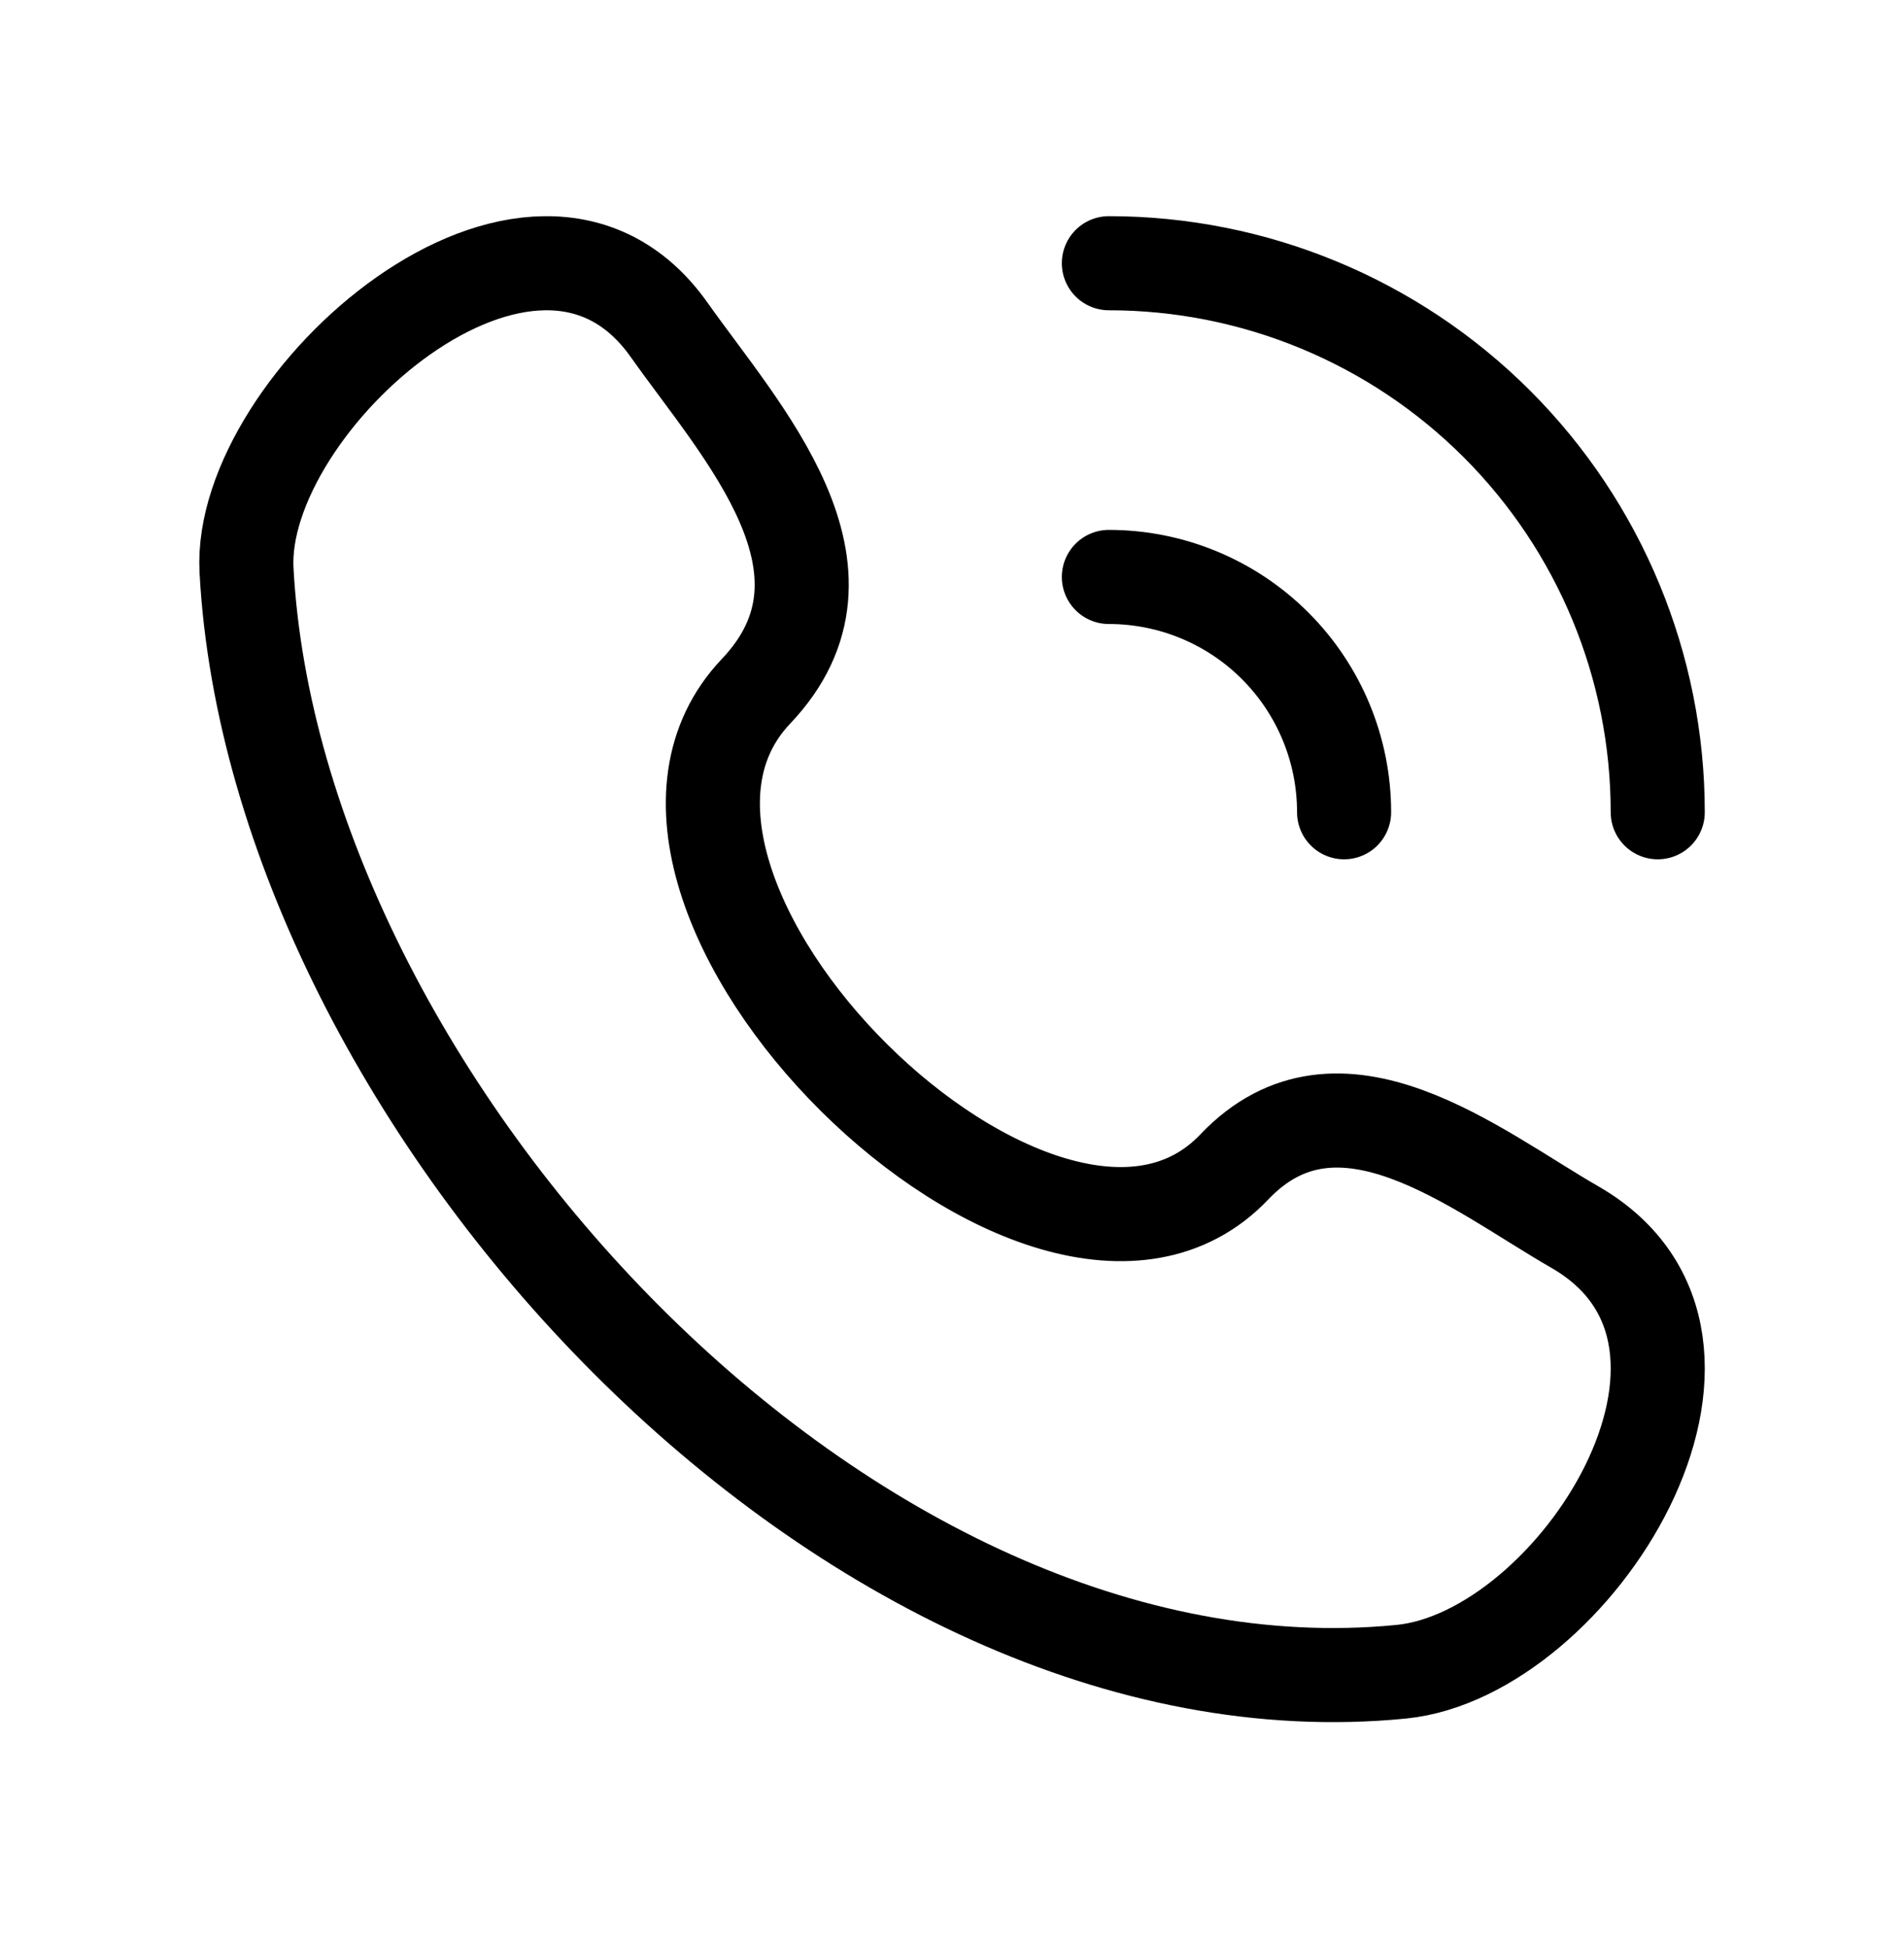
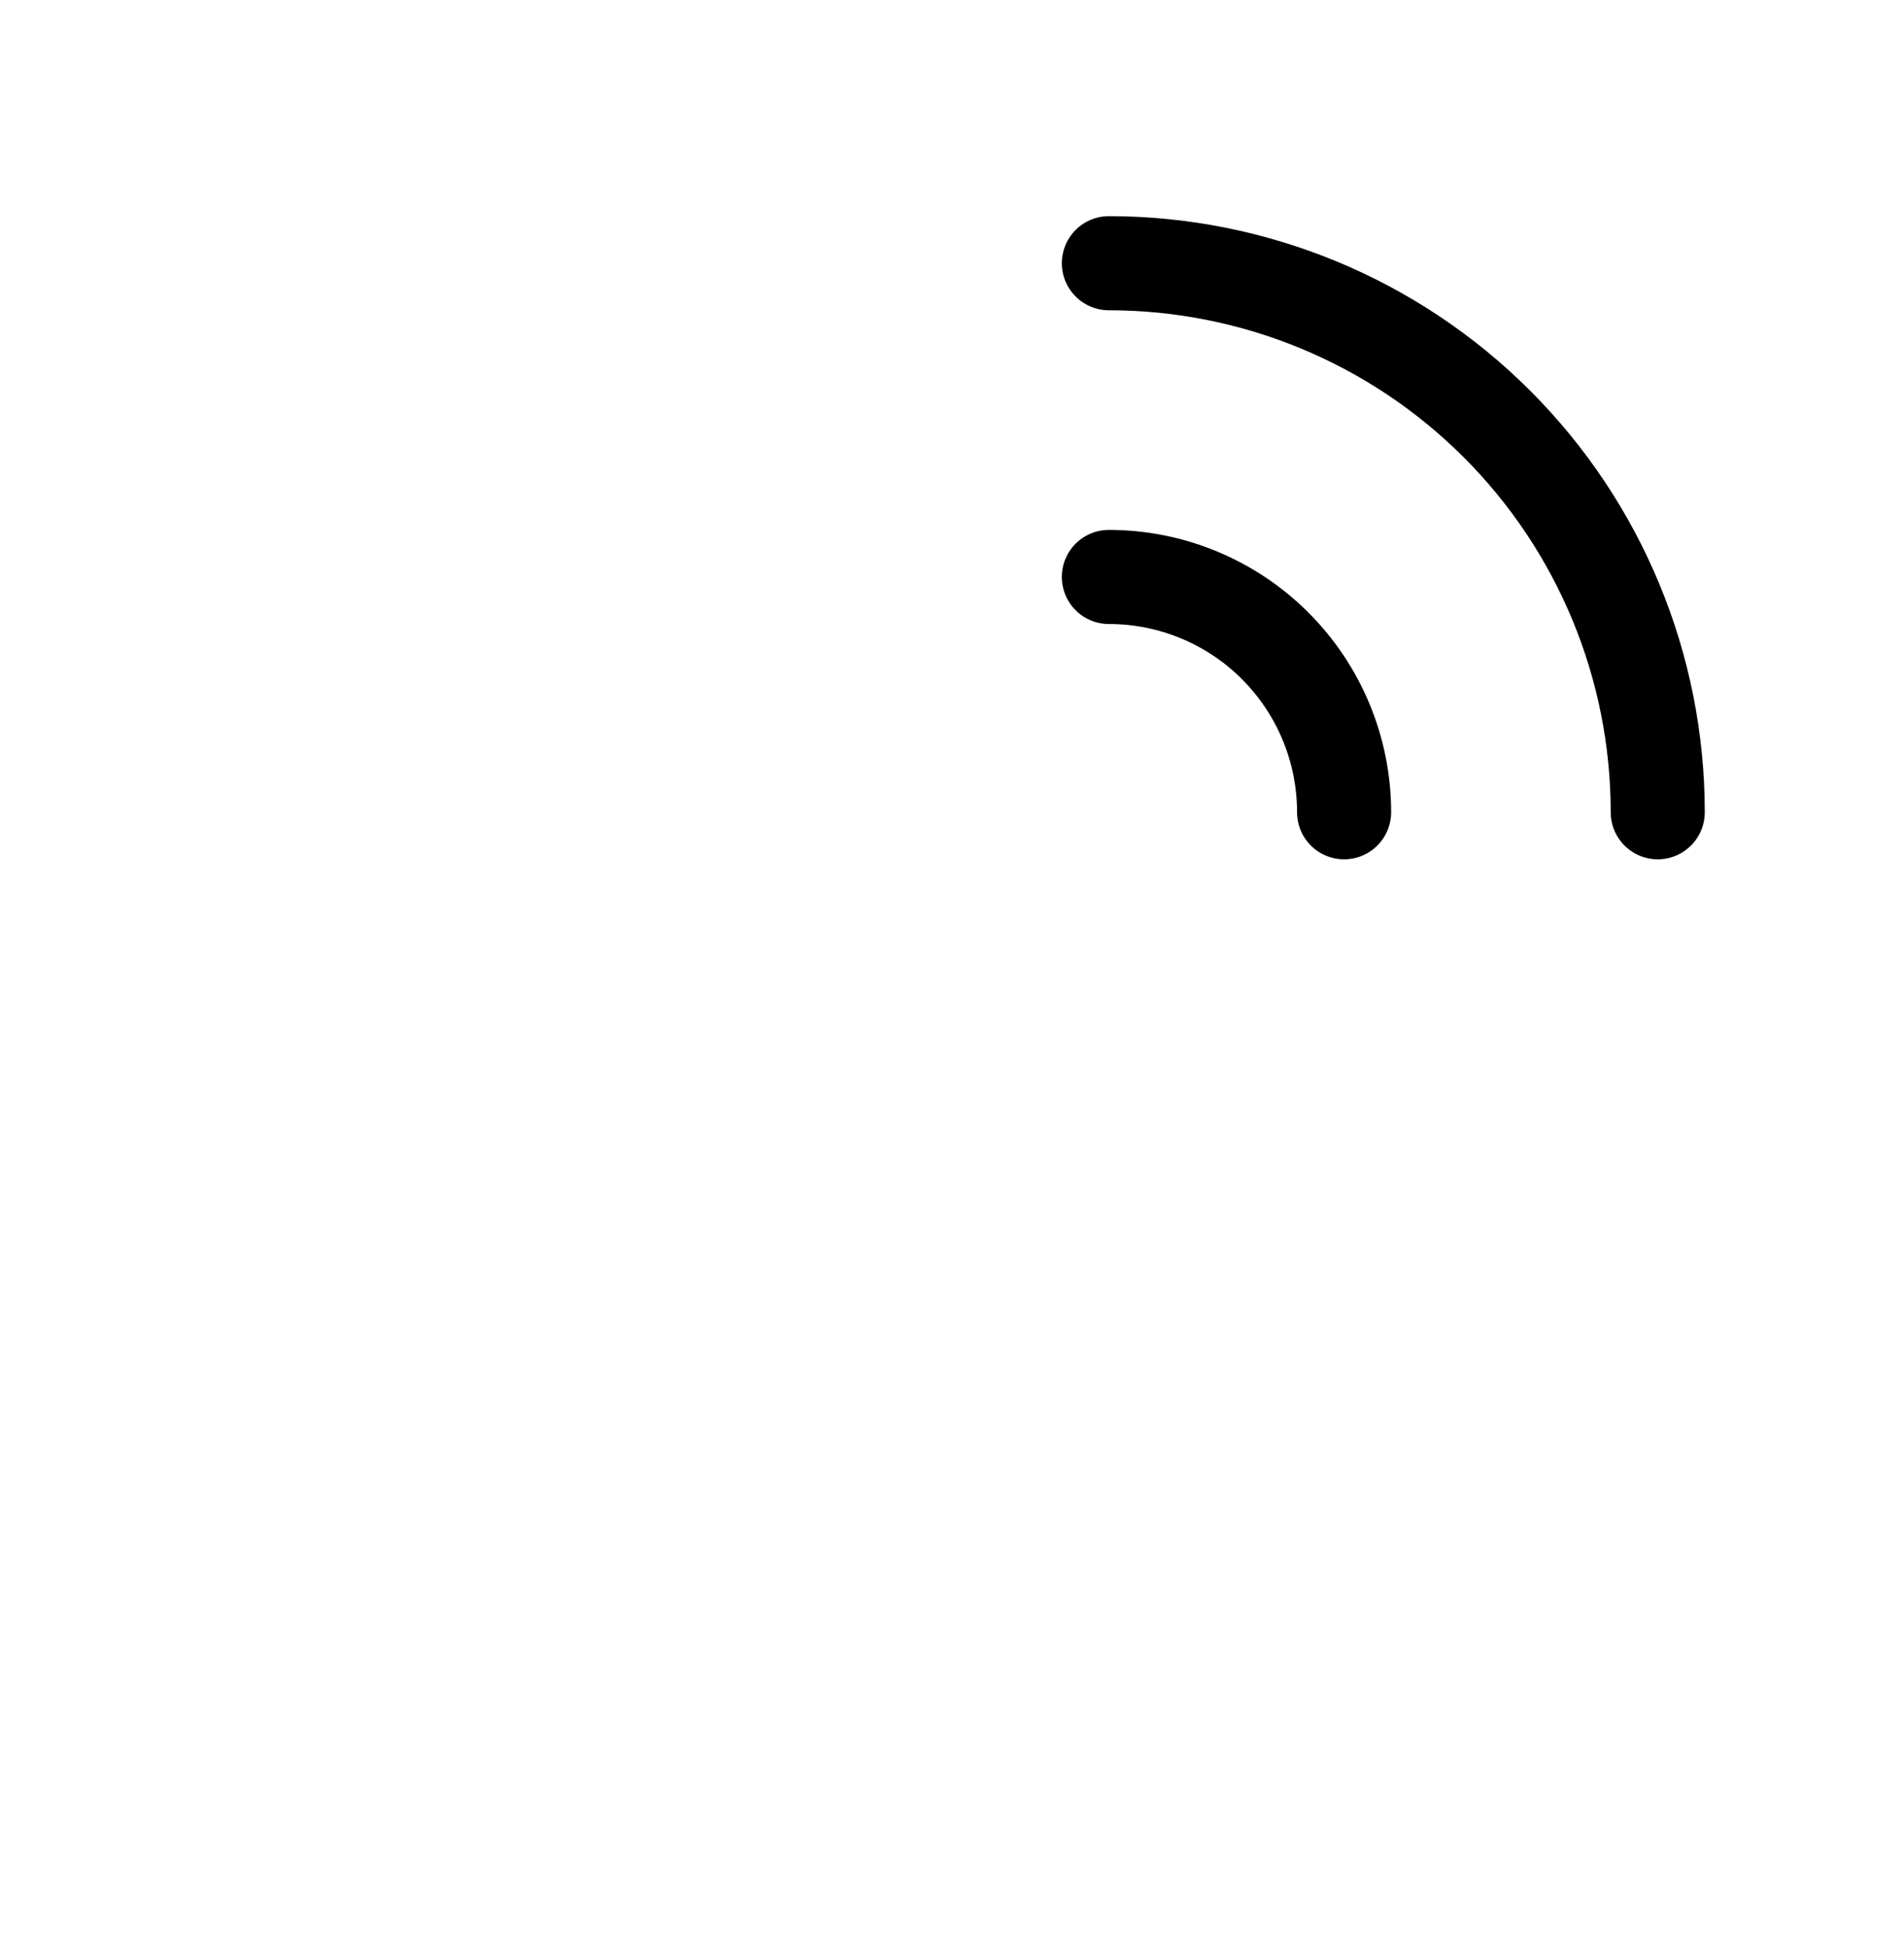
<svg xmlns="http://www.w3.org/2000/svg" width="44" height="45" viewBox="0 0 44 45" fill="none">
-   <path d="M28.524 26.959C24.184 31.526 13.114 20.555 17.471 15.97C20.131 13.171 17.126 9.972 15.463 7.62C12.341 3.207 5.489 9.3 5.697 13.176C6.353 25.399 19.576 39.884 32.38 38.621C36.385 38.226 40.987 30.992 36.393 28.348C34.096 27.026 30.942 24.414 28.524 26.959Z" stroke="black" stroke-width="2.174" stroke-linecap="round" stroke-linejoin="round" />
  <path d="M25.625 6.081C28.989 6.081 32.215 7.417 34.594 9.796C36.973 12.175 38.309 15.401 38.309 18.765" stroke="black" stroke-width="2.174" stroke-linecap="round" stroke-linejoin="round" />
  <path d="M25.625 13.329C27.067 13.329 28.45 13.902 29.469 14.921C30.488 15.941 31.061 17.323 31.061 18.765" stroke="black" stroke-width="2.174" stroke-linecap="round" stroke-linejoin="round" />
</svg>